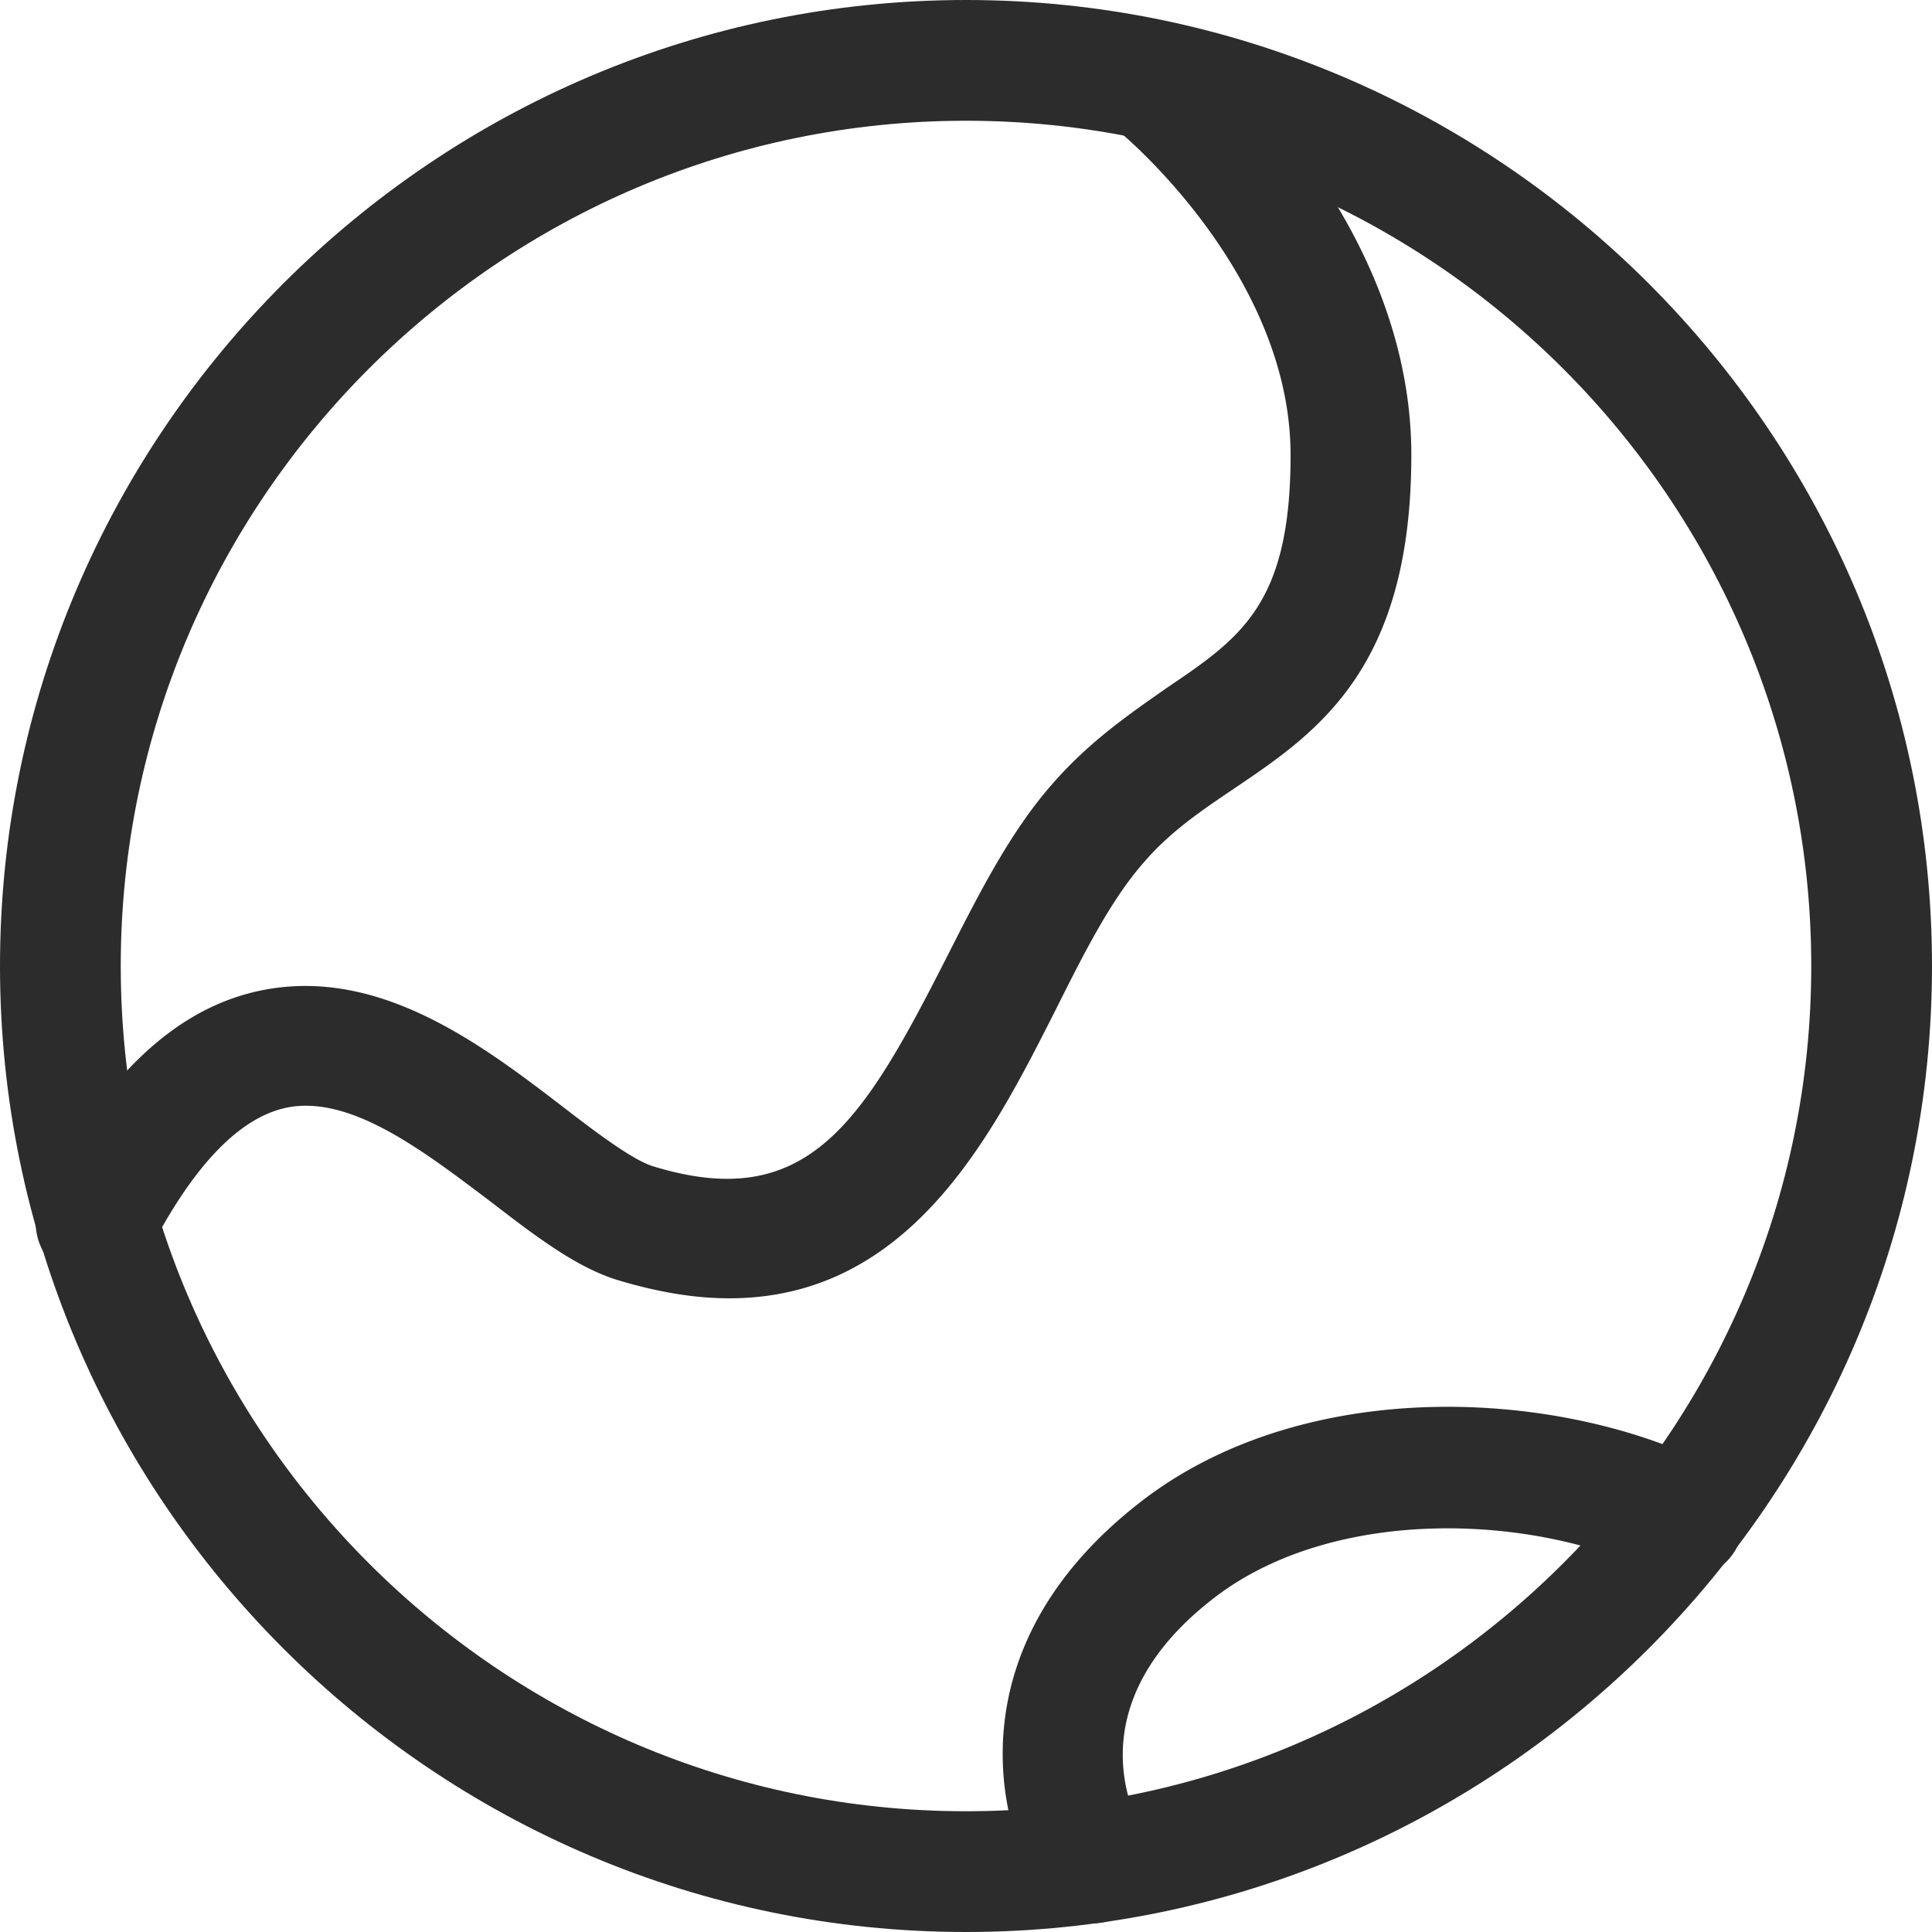
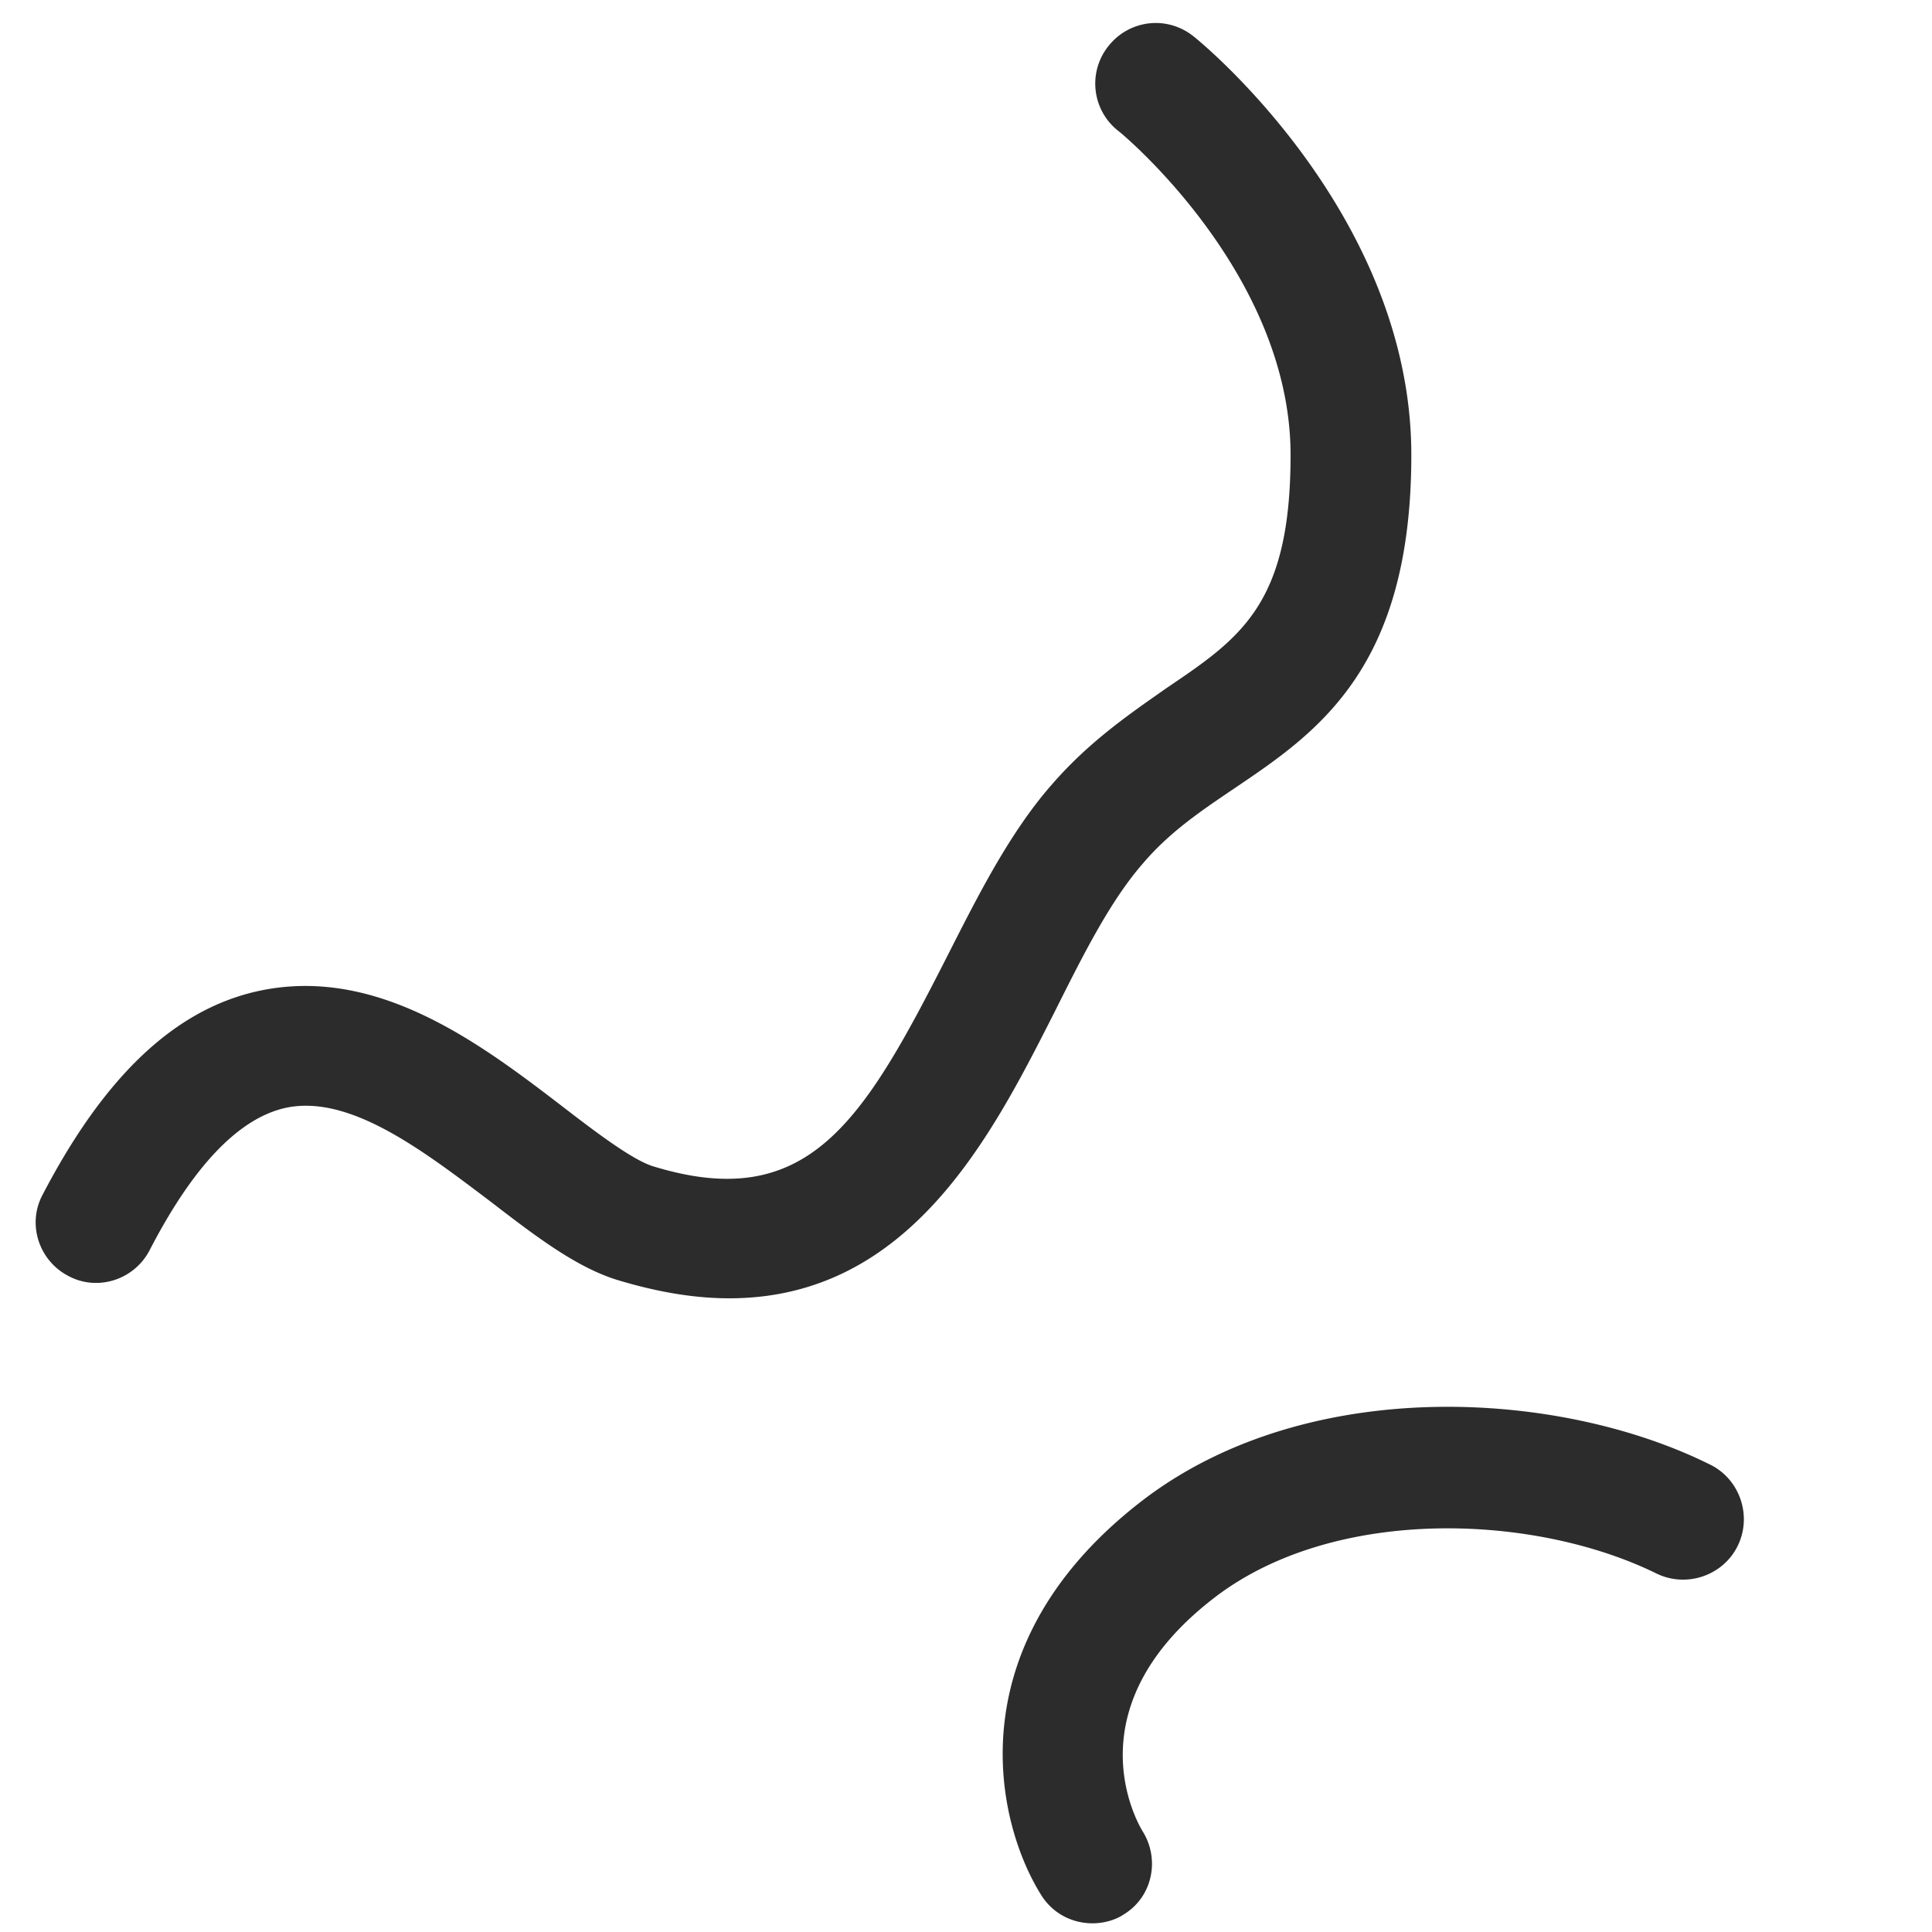
<svg xmlns="http://www.w3.org/2000/svg" t="1610086886824" class="icon" viewBox="0 0 1024 1024" version="1.1" p-id="9314" width="48" height="48">
  <defs>
    <style type="text/css" />
  </defs>
-   <path d="M512 1024C229.888 1024 0 794.112 0 512S229.888 0 512 0s512 229.888 512 512-229.888 512-512 512z m0-960c-246.784 0-448 201.216-448 448s201.216 448 448 448 448-201.216 448-448-201.216-448-448-448z" fill="#2c2c2c" p-id="9315" />
  <path d="M386.56 688.128c-17.92 0-37.376-3.072-59.392-9.728-21.504-6.656-42.496-22.528-67.072-41.472-35.328-26.624-74.752-57.344-109.056-49.664-24.576 5.632-48.64 30.72-71.68 75.264-8.192 15.872-27.648 22.016-43.008 13.824-15.872-8.192-22.016-27.648-13.824-43.008 32.768-62.976 70.144-98.304 114.176-108.032 62.976-13.824 117.76 27.648 161.792 61.44 17.92 13.824 36.352 27.648 47.104 31.232 82.432 25.6 111.616-23.04 156.16-110.592 16.384-32.256 33.28-66.048 55.808-91.648 19.968-23.04 41.984-37.888 60.928-51.2 39.424-26.624 65.536-44.544 65.536-123.392 0-96.768-90.624-171.52-91.648-172.032a31.846 31.846 0 0 1-4.608-45.056c11.264-13.824 31.232-15.872 45.056-4.608 4.608 3.584 115.2 94.72 115.2 221.696 0 113.152-49.664 146.944-93.696 176.64-17.408 11.776-34.304 23.04-48.64 39.936-17.408 19.968-31.744 48.64-47.104 79.36-32.768 64.512-76.288 151.04-172.032 151.04zM579.072 1019.392c-10.752 0-20.992-5.12-27.136-14.848-25.088-39.936-45.568-134.656 55.808-210.944 86.528-64.512 218.112-57.344 298.496-17.408 15.872 7.68 22.528 27.136 14.848 43.008-7.68 15.872-27.136 22.528-43.008 14.848-64.512-31.744-168.96-35.84-232.448 11.264-77.312 57.856-44.032 118.784-39.936 125.44 9.216 14.848 5.12 34.816-10.24 44.032-4.608 3.072-10.752 4.608-16.384 4.608z" fill="#2c2c2c" p-id="9316" />
</svg>